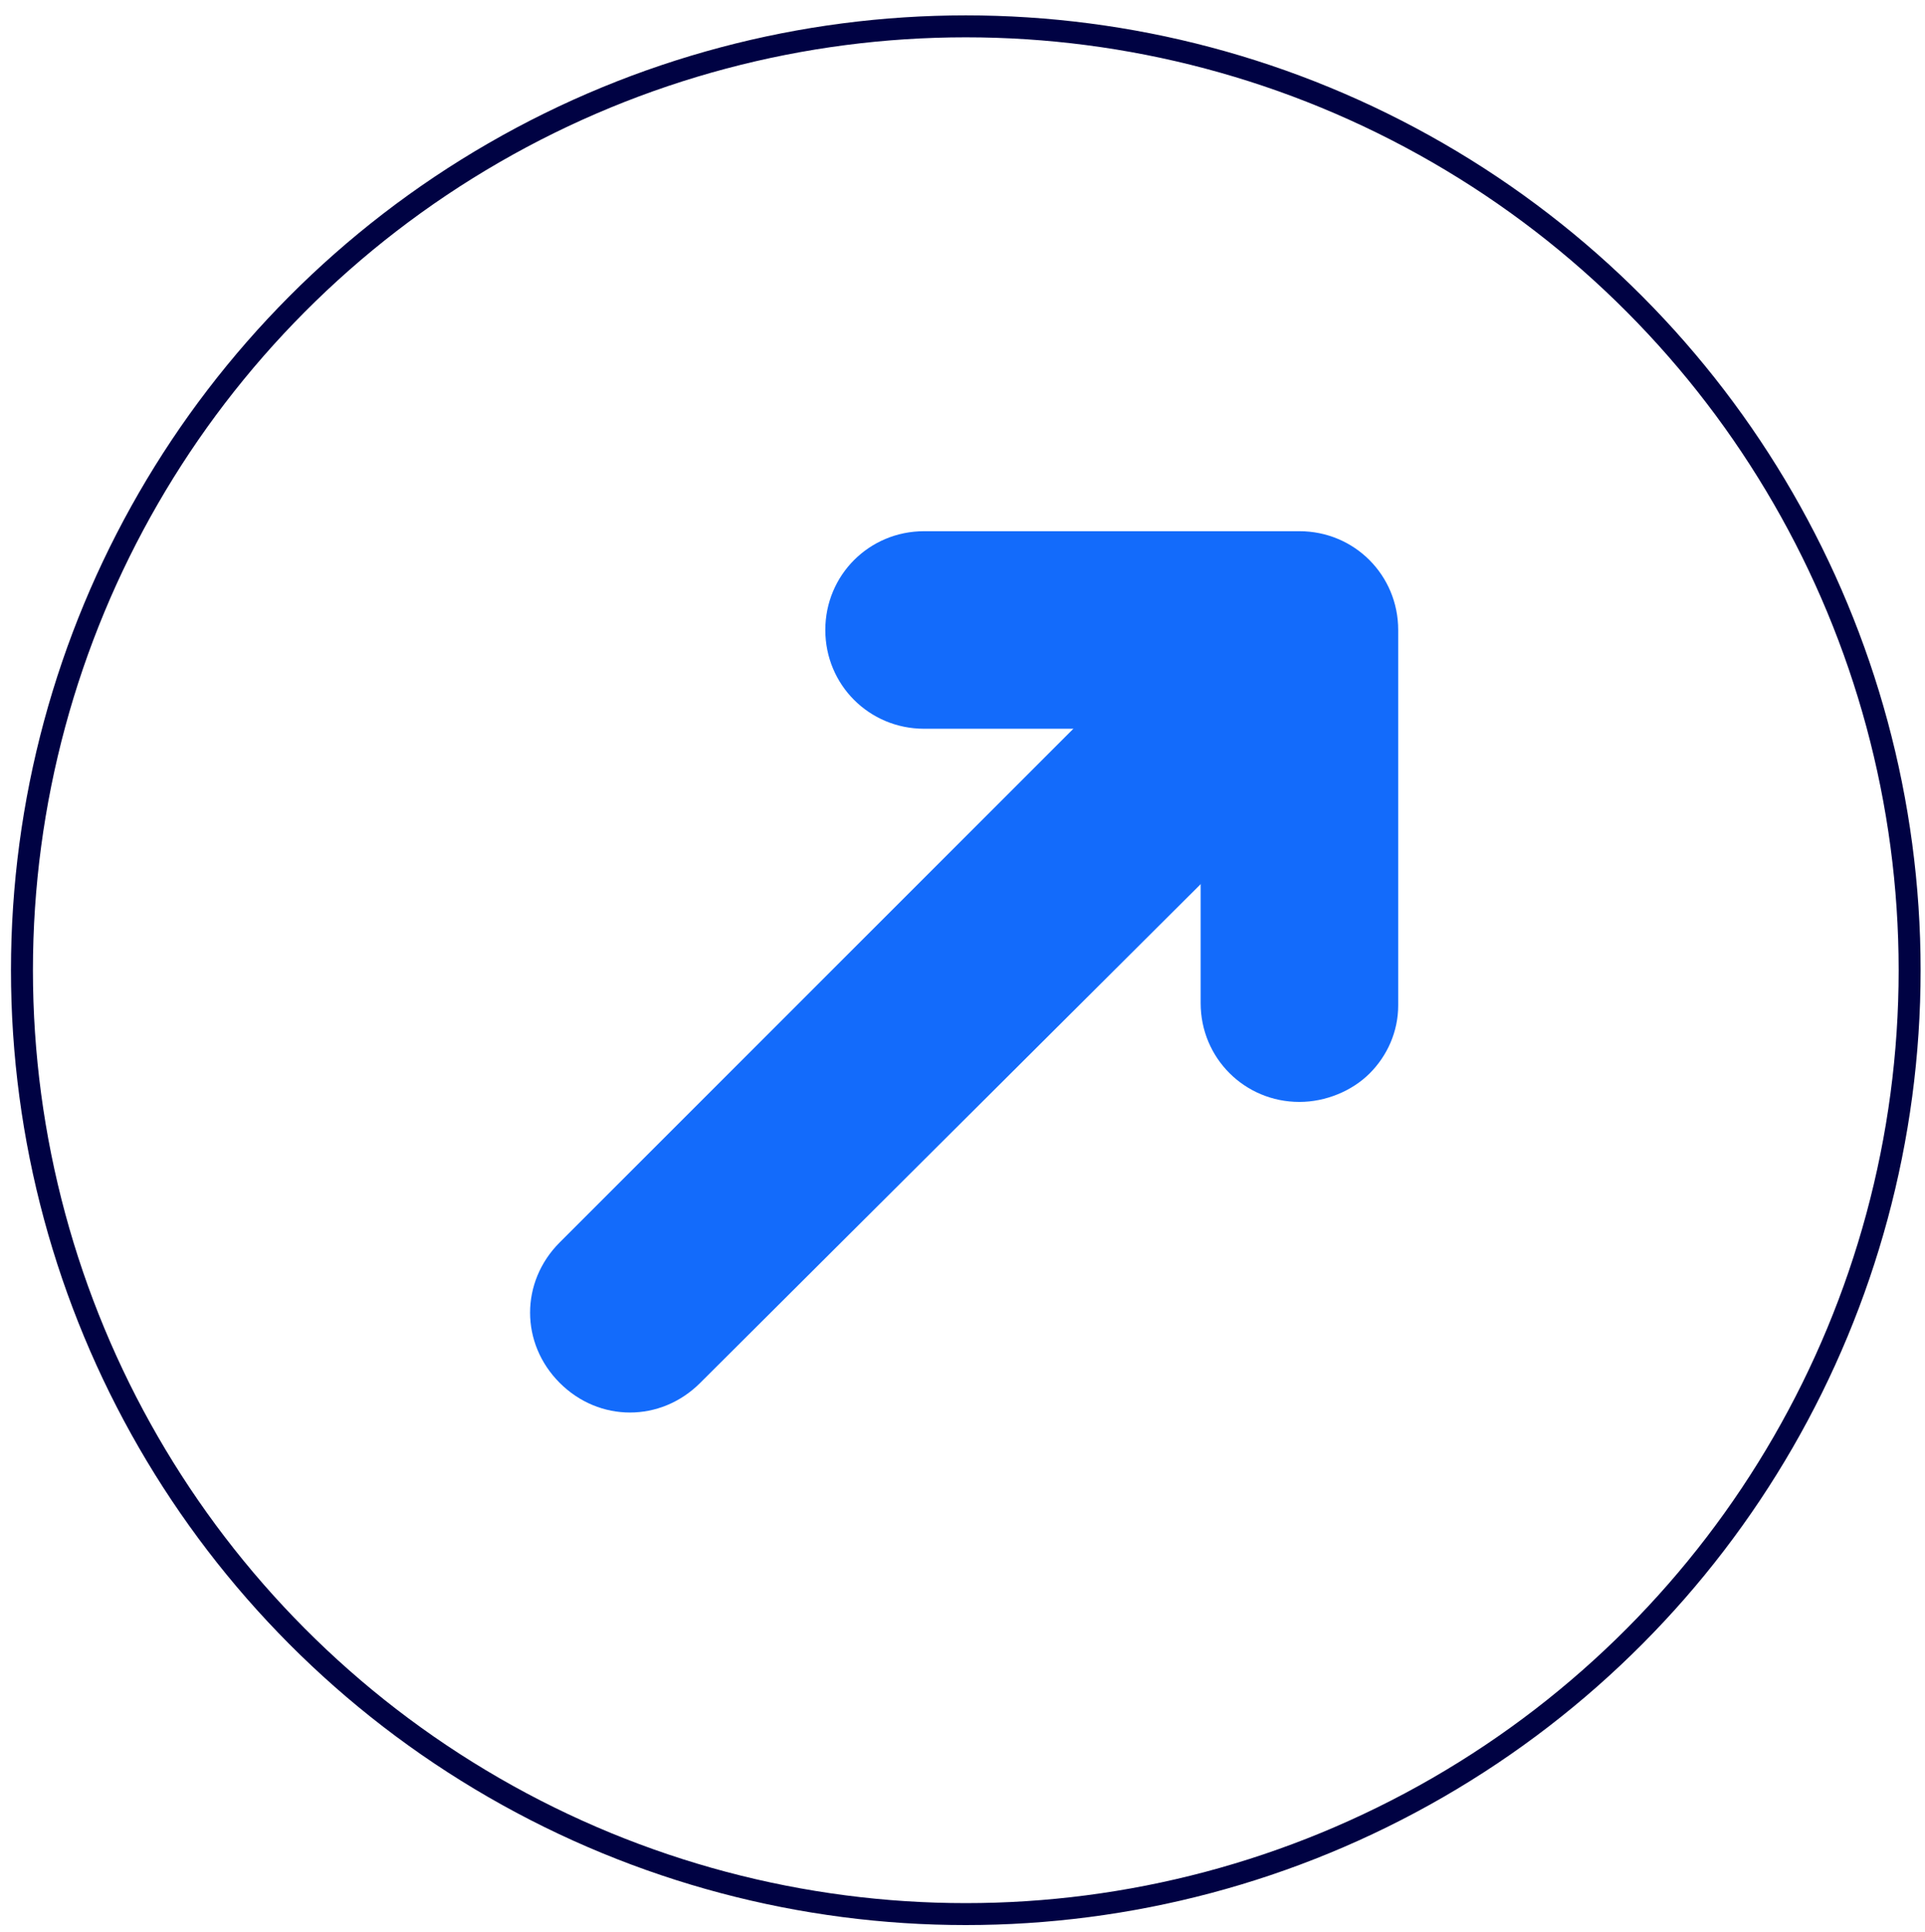
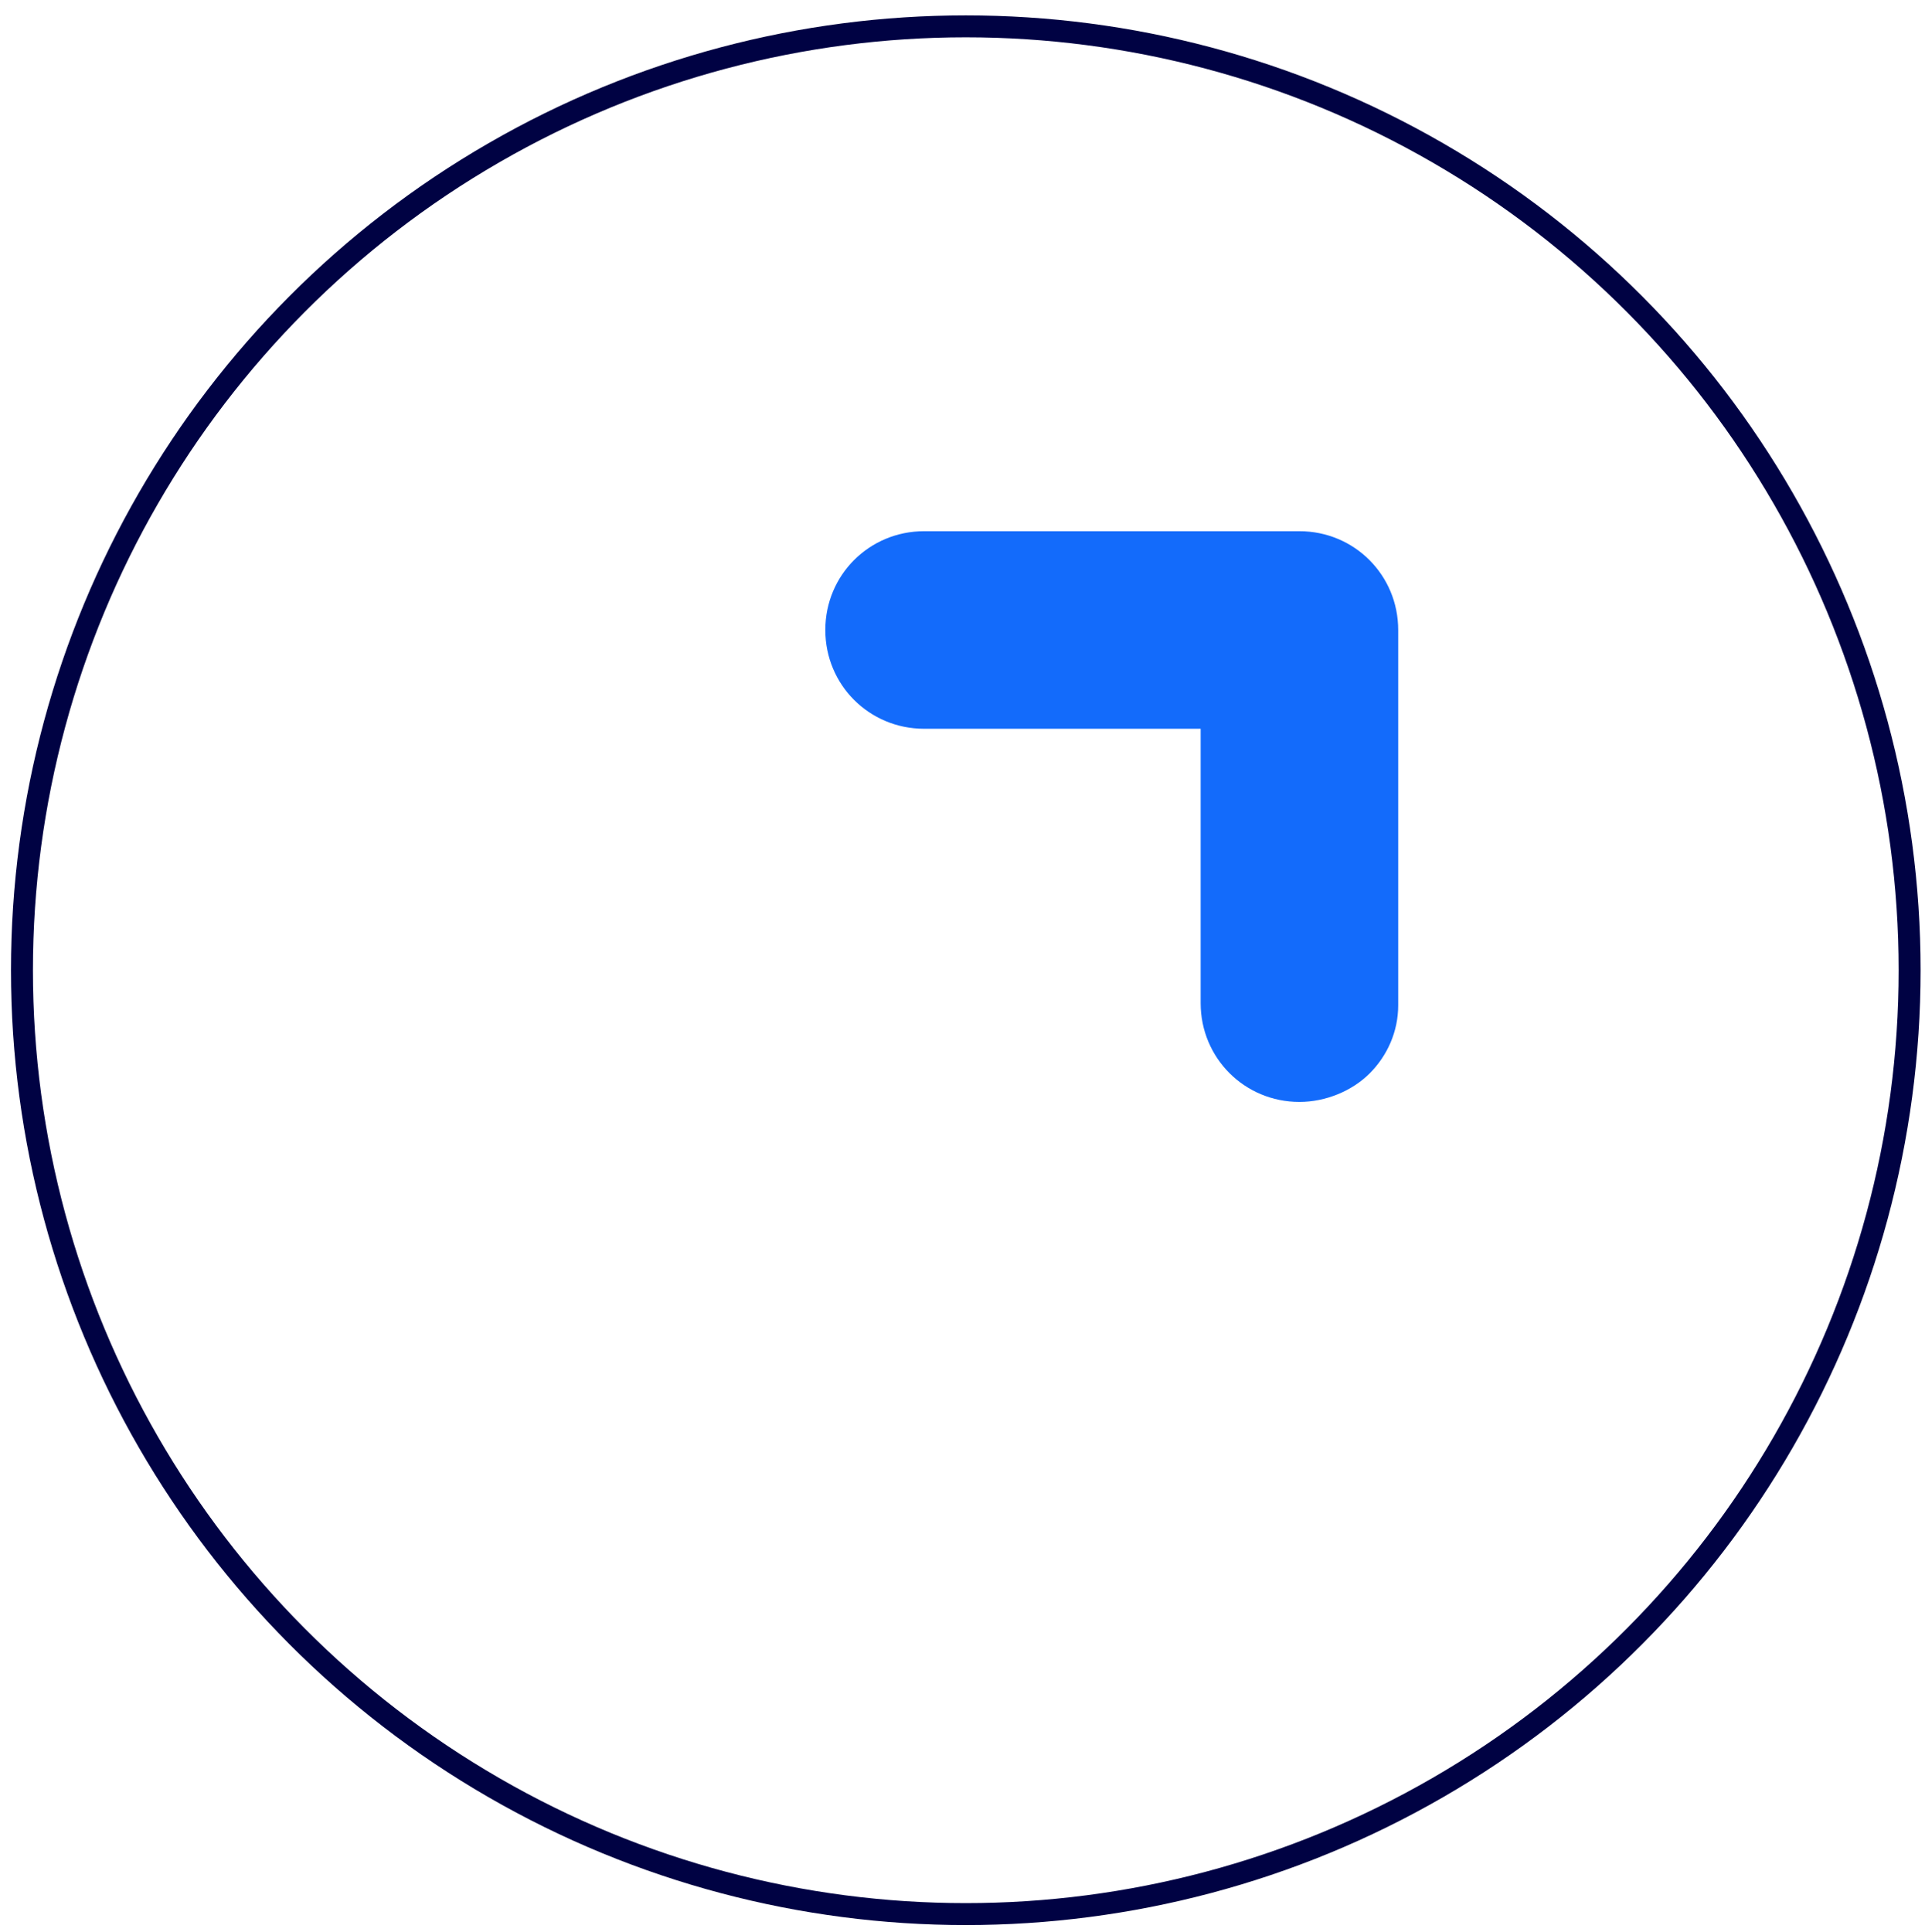
<svg xmlns="http://www.w3.org/2000/svg" version="1.1" id="Layer_1" x="0px" y="0px" viewBox="0 0 87.7 88" style="enable-background:new 0 0 87.7 88;" xml:space="preserve">
  <style type="text/css">
	.st0{fill:#0066FF;}
	.st1{fill:#FFFFFF;}
	.st2{fill:none;stroke:#000243;stroke-miterlimit:10;}
	.st3{fill:#136BFB;}
</style>
  <circle class="st2" cx="44" cy="44.2" r="43" />
  <g id="XMLID_16_">
    <g>
      <g id="XMLID_52_">
-         <path id="XMLID_53_" class="st3" d="M60.5,34.5L31.9,63c-1.8,1.8-4.6,1.8-6.4,0c-1.8-1.8-1.8-4.6,0-6.4L54,28.1     c1.8-1.8,4.6-1.8,6.4,0S62.2,32.7,60.5,34.5z" />
-       </g>
+         </g>
      <g id="XMLID_50_">
        <path id="XMLID_51_" class="st3" d="M62.4,48.9c-0.8,0.8-2,1.3-3.2,1.3c-2.5,0-4.5-2-4.5-4.5V33.2H42.1c-2.5,0-4.5-2-4.5-4.5     c0-2.5,2-4.5,4.5-4.5h17.1c2.5,0,4.5,2,4.5,4.5v17.1C63.7,47,63.2,48.1,62.4,48.9z" />
      </g>
    </g>
  </g>
</svg>